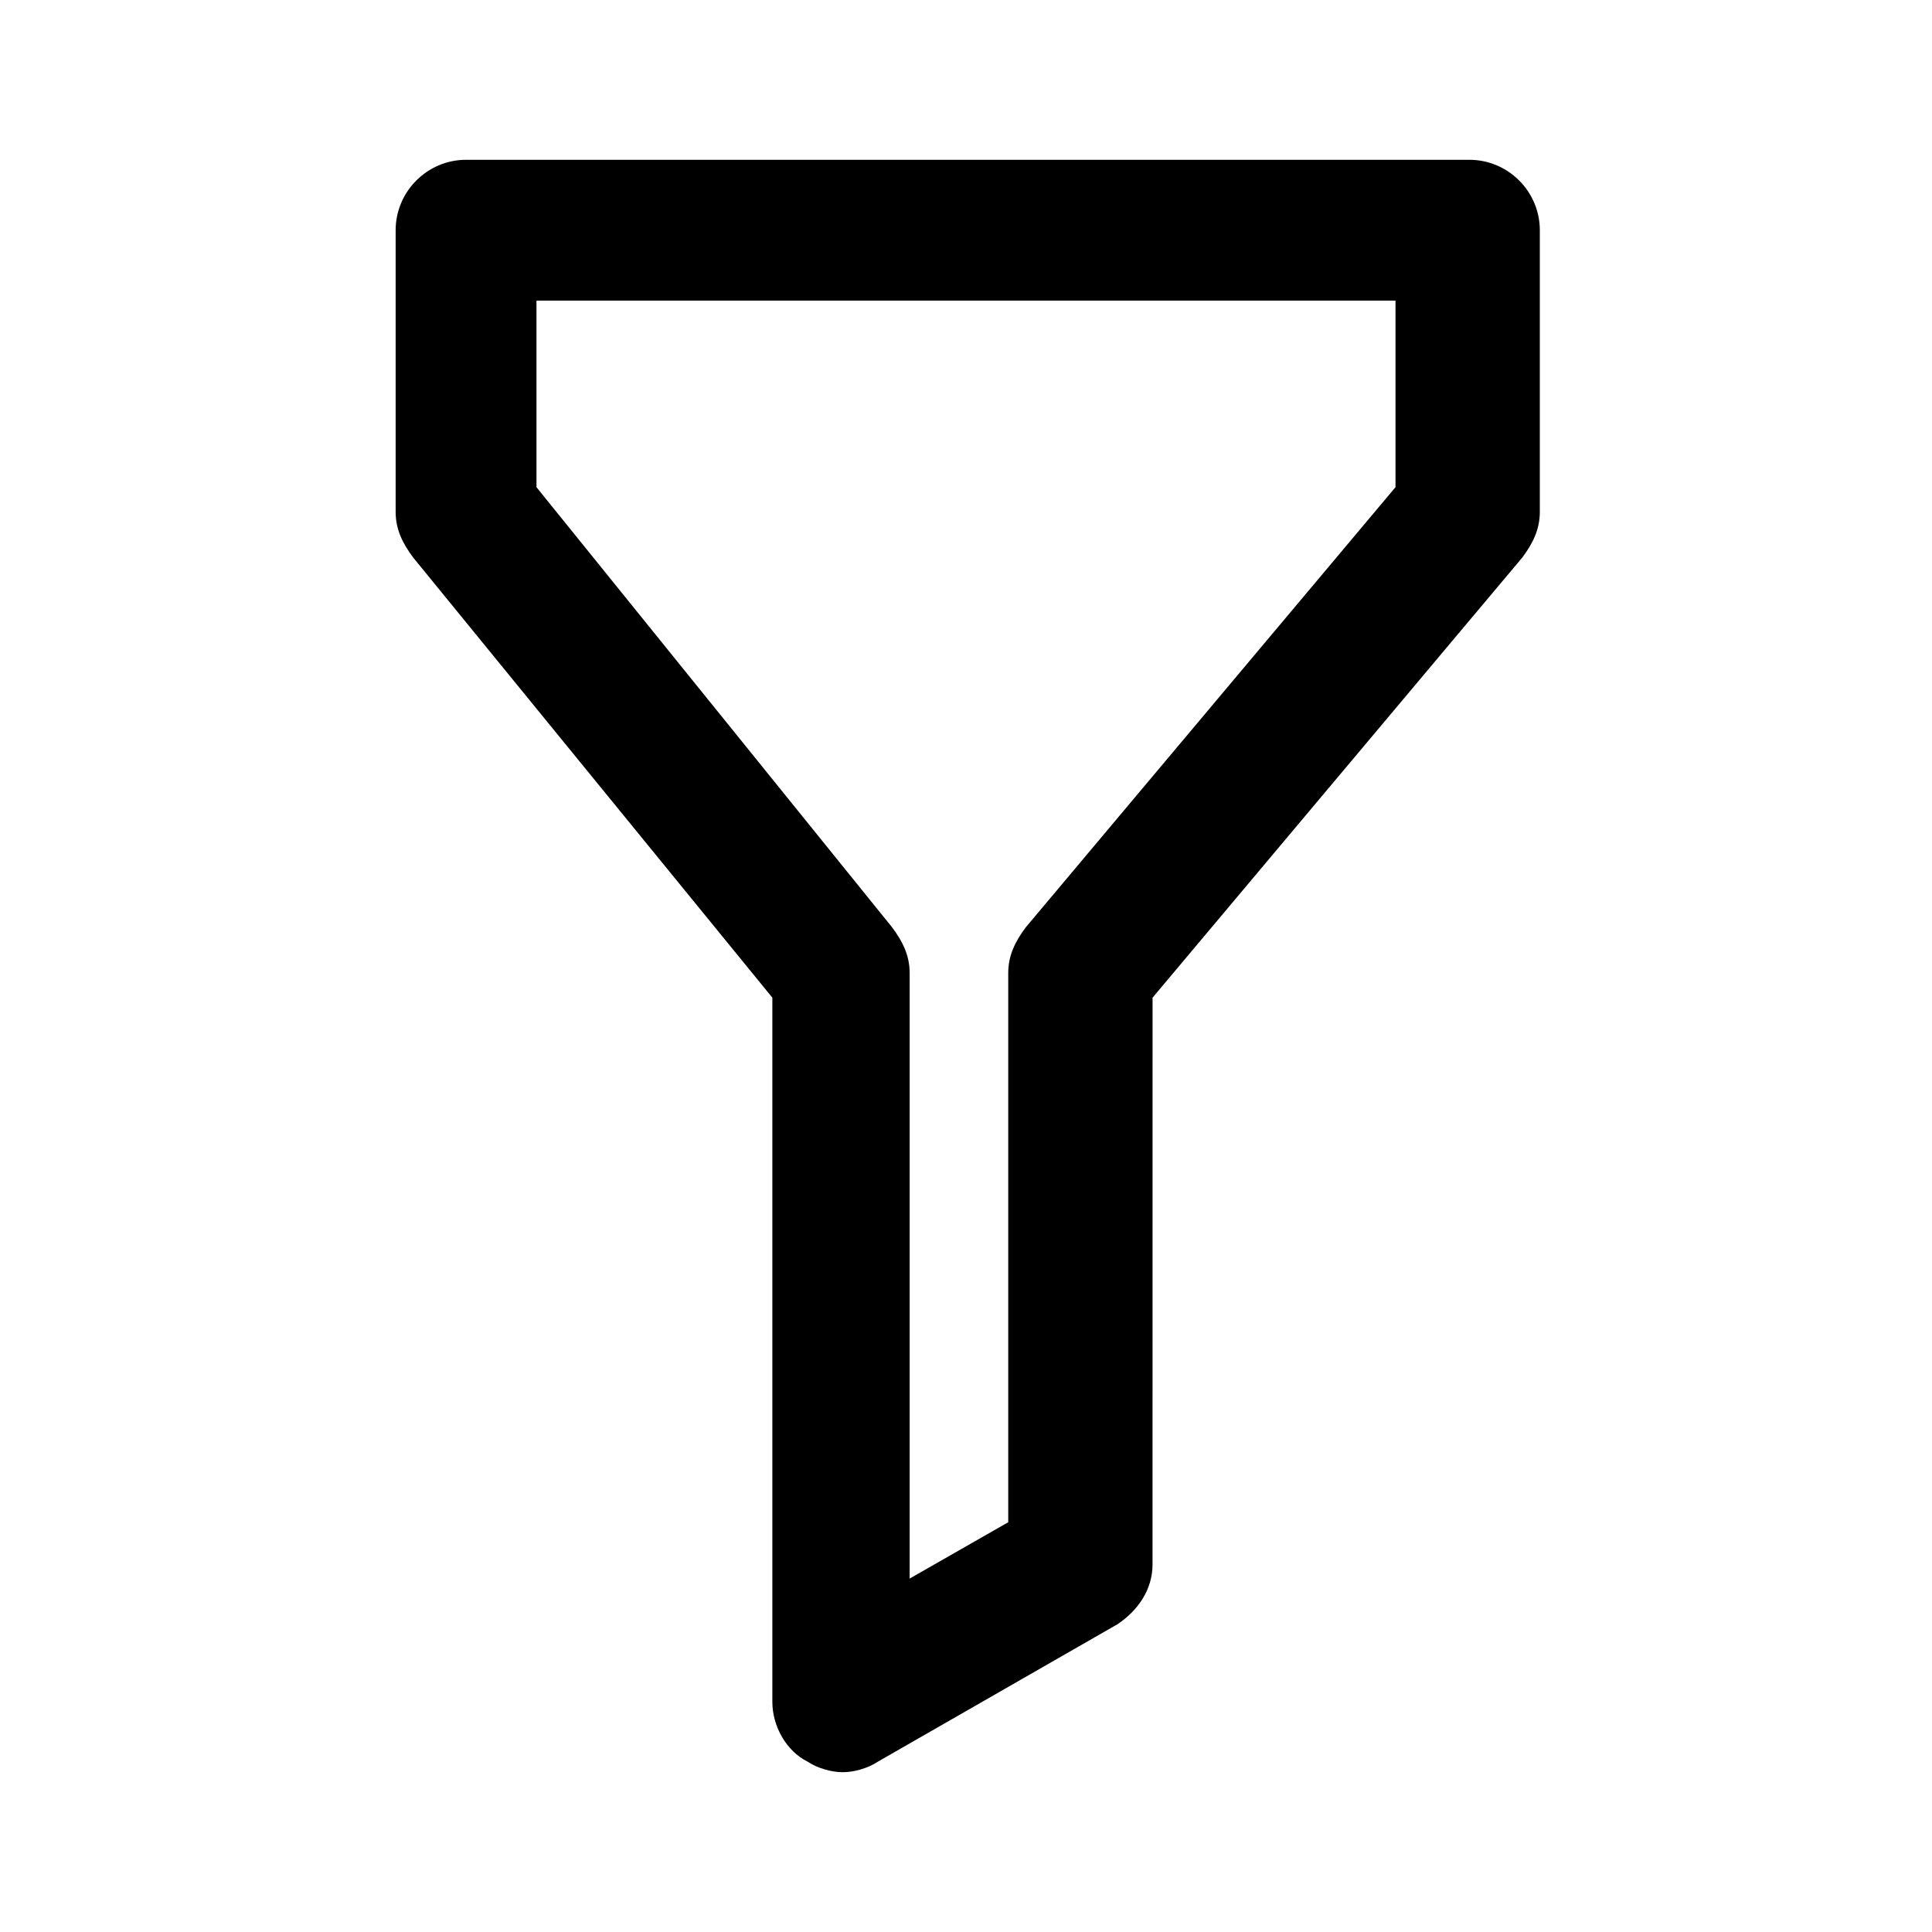
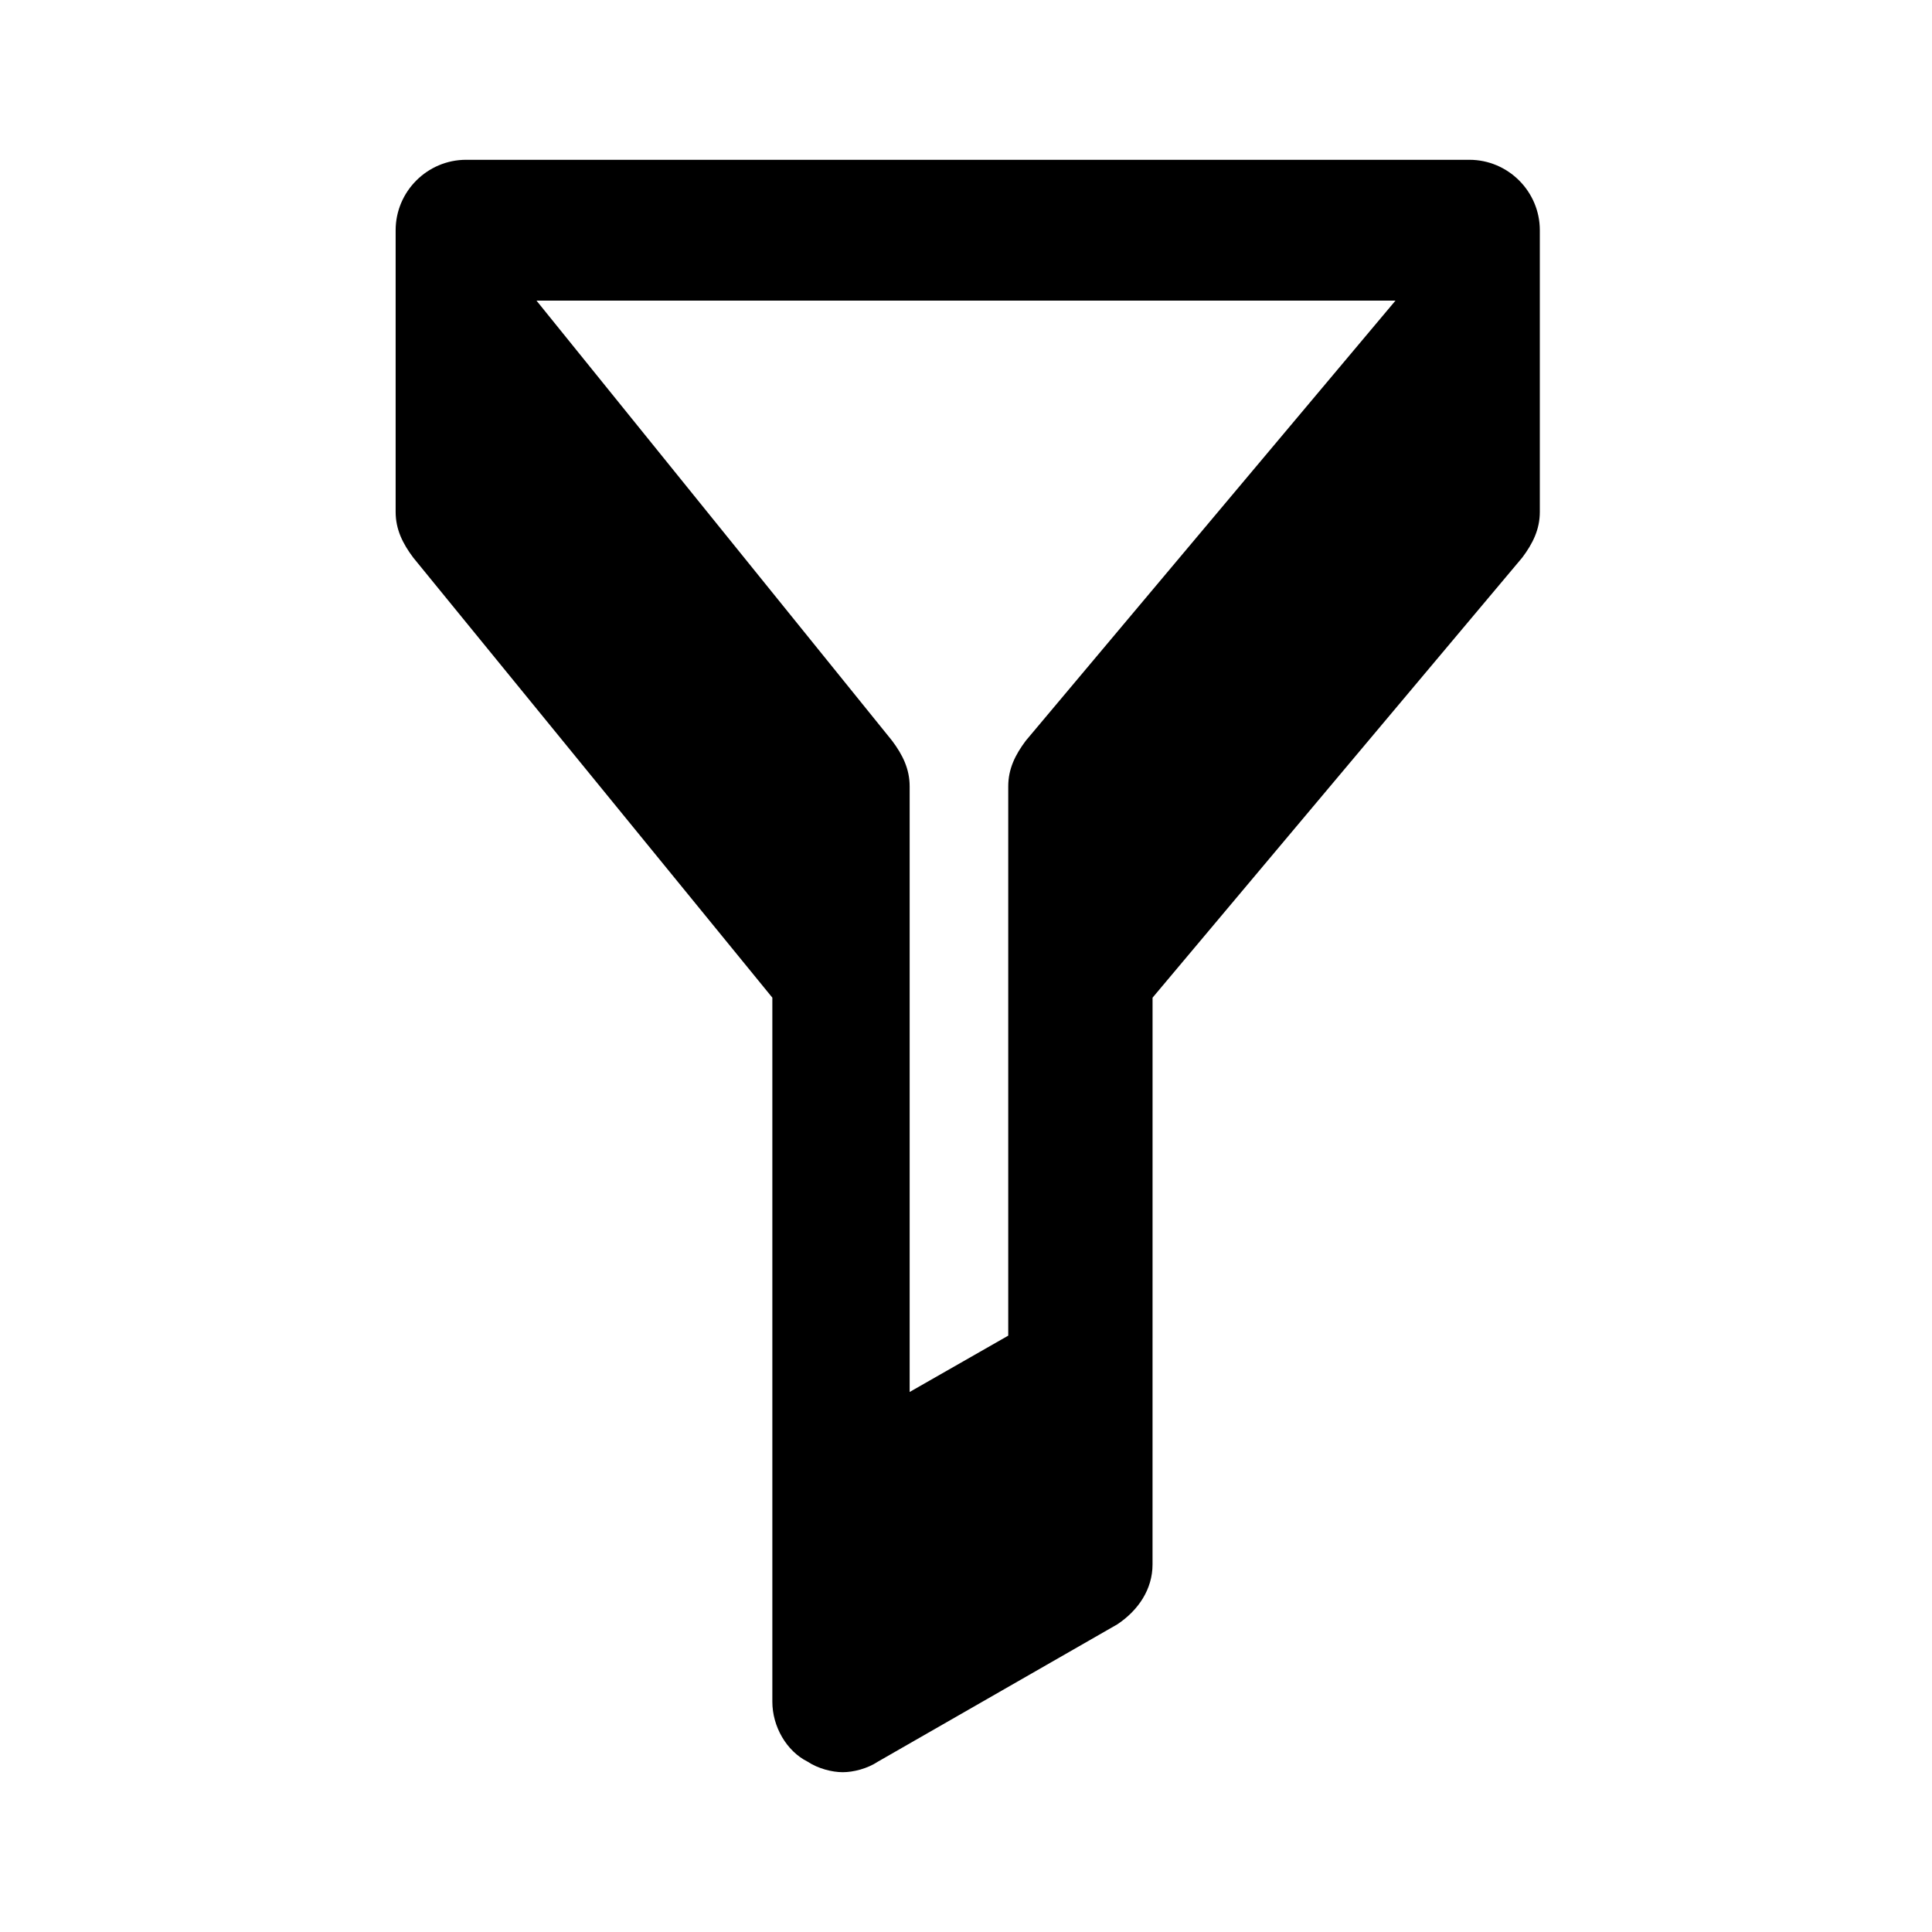
<svg xmlns="http://www.w3.org/2000/svg" fill="#000000" width="800px" height="800px" version="1.1" viewBox="144 144 512 512">
-   <path d="m348.68 408.39v186.6c0 6.531 3.731 13.062 9.328 15.859 2.801 1.867 6.531 2.801 9.328 2.801 2.801 0 6.531-0.934 9.328-2.801l63.441-36.387c5.598-3.731 9.328-9.328 9.328-15.859l0.008-150.21 97.965-116.62c2.801-3.731 4.664-7.465 4.664-12.129v-74.637c0-10.262-8.398-18.66-18.66-18.66h-265.9c-10.262 0-18.66 8.398-18.66 18.66v74.637c0 4.664 1.867 8.398 4.664 12.129zm-62.508-184.73h227.65v49.449l-97.965 116.62c-2.801 3.731-4.664 7.465-4.664 12.129v145.55l-26.125 14.926v-160.47c0-4.664-1.867-8.398-4.664-12.129l-94.23-116.62z" />
+   <path d="m348.68 408.39v186.6c0 6.531 3.731 13.062 9.328 15.859 2.801 1.867 6.531 2.801 9.328 2.801 2.801 0 6.531-0.934 9.328-2.801l63.441-36.387c5.598-3.731 9.328-9.328 9.328-15.859l0.008-150.21 97.965-116.62c2.801-3.731 4.664-7.465 4.664-12.129v-74.637c0-10.262-8.398-18.66-18.66-18.66h-265.9c-10.262 0-18.66 8.398-18.66 18.66v74.637c0 4.664 1.867 8.398 4.664 12.129zm-62.508-184.73h227.65l-97.965 116.62c-2.801 3.731-4.664 7.465-4.664 12.129v145.55l-26.125 14.926v-160.47c0-4.664-1.867-8.398-4.664-12.129l-94.23-116.62z" />
</svg>